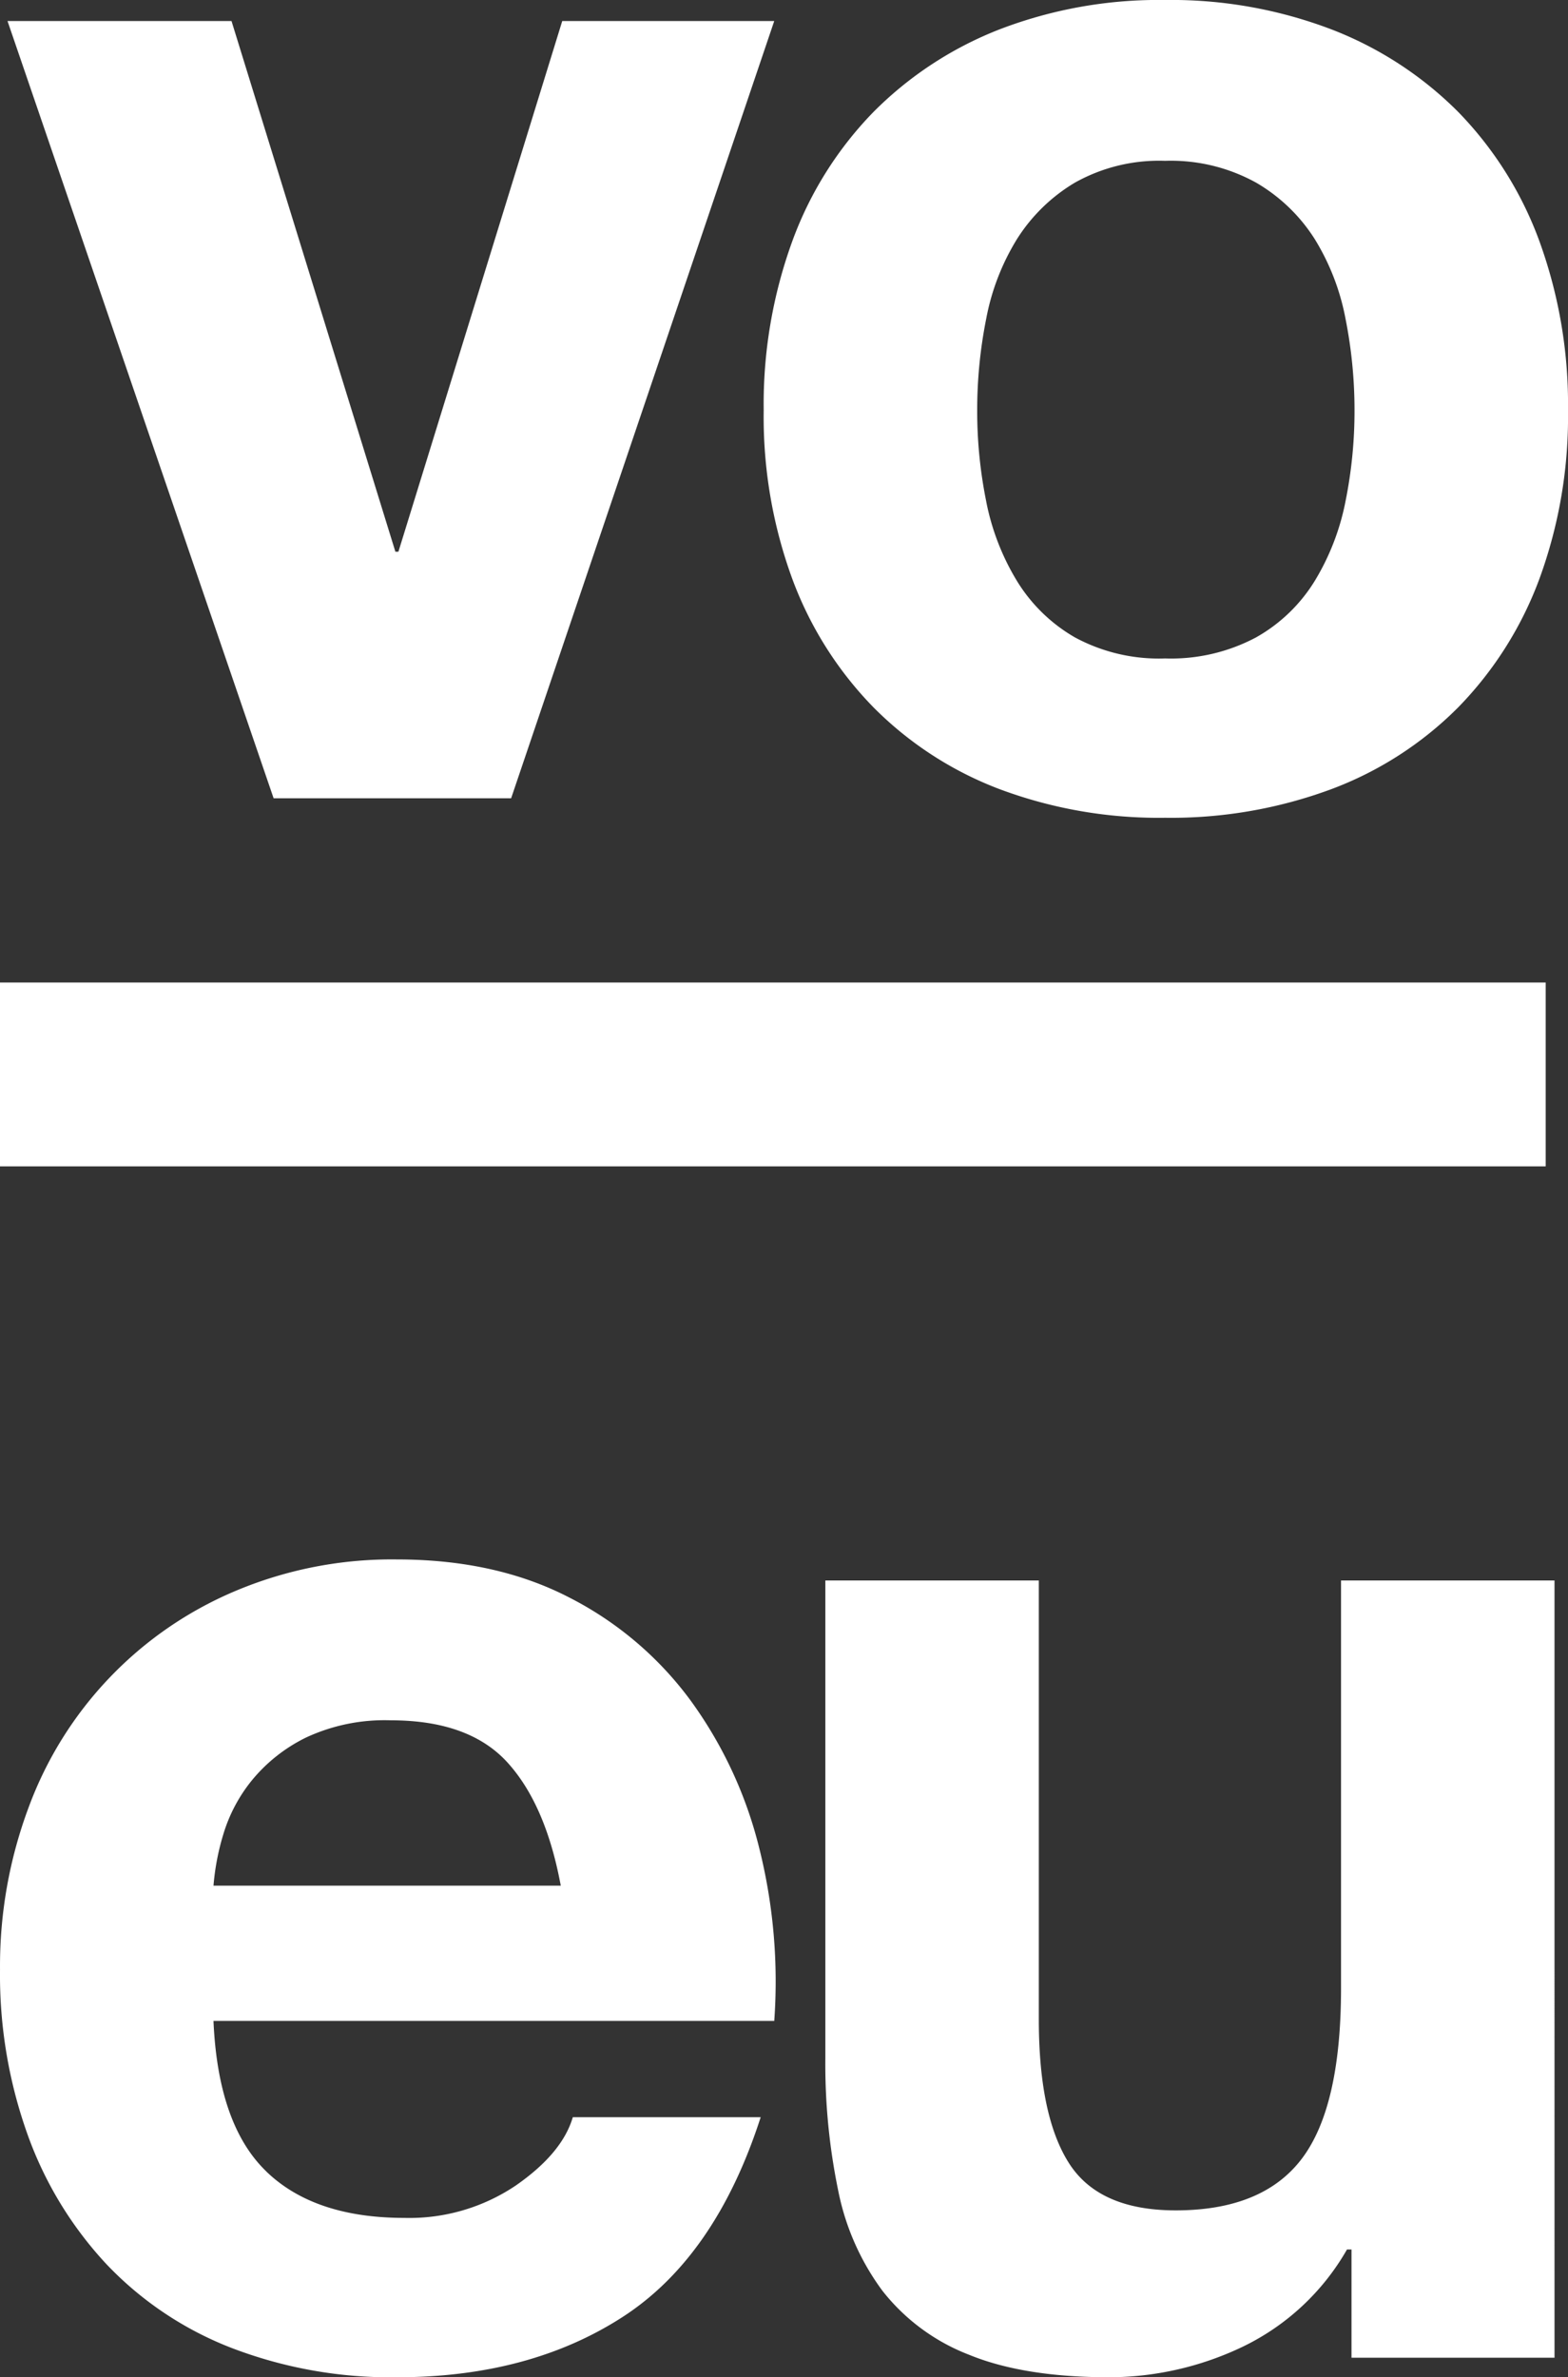
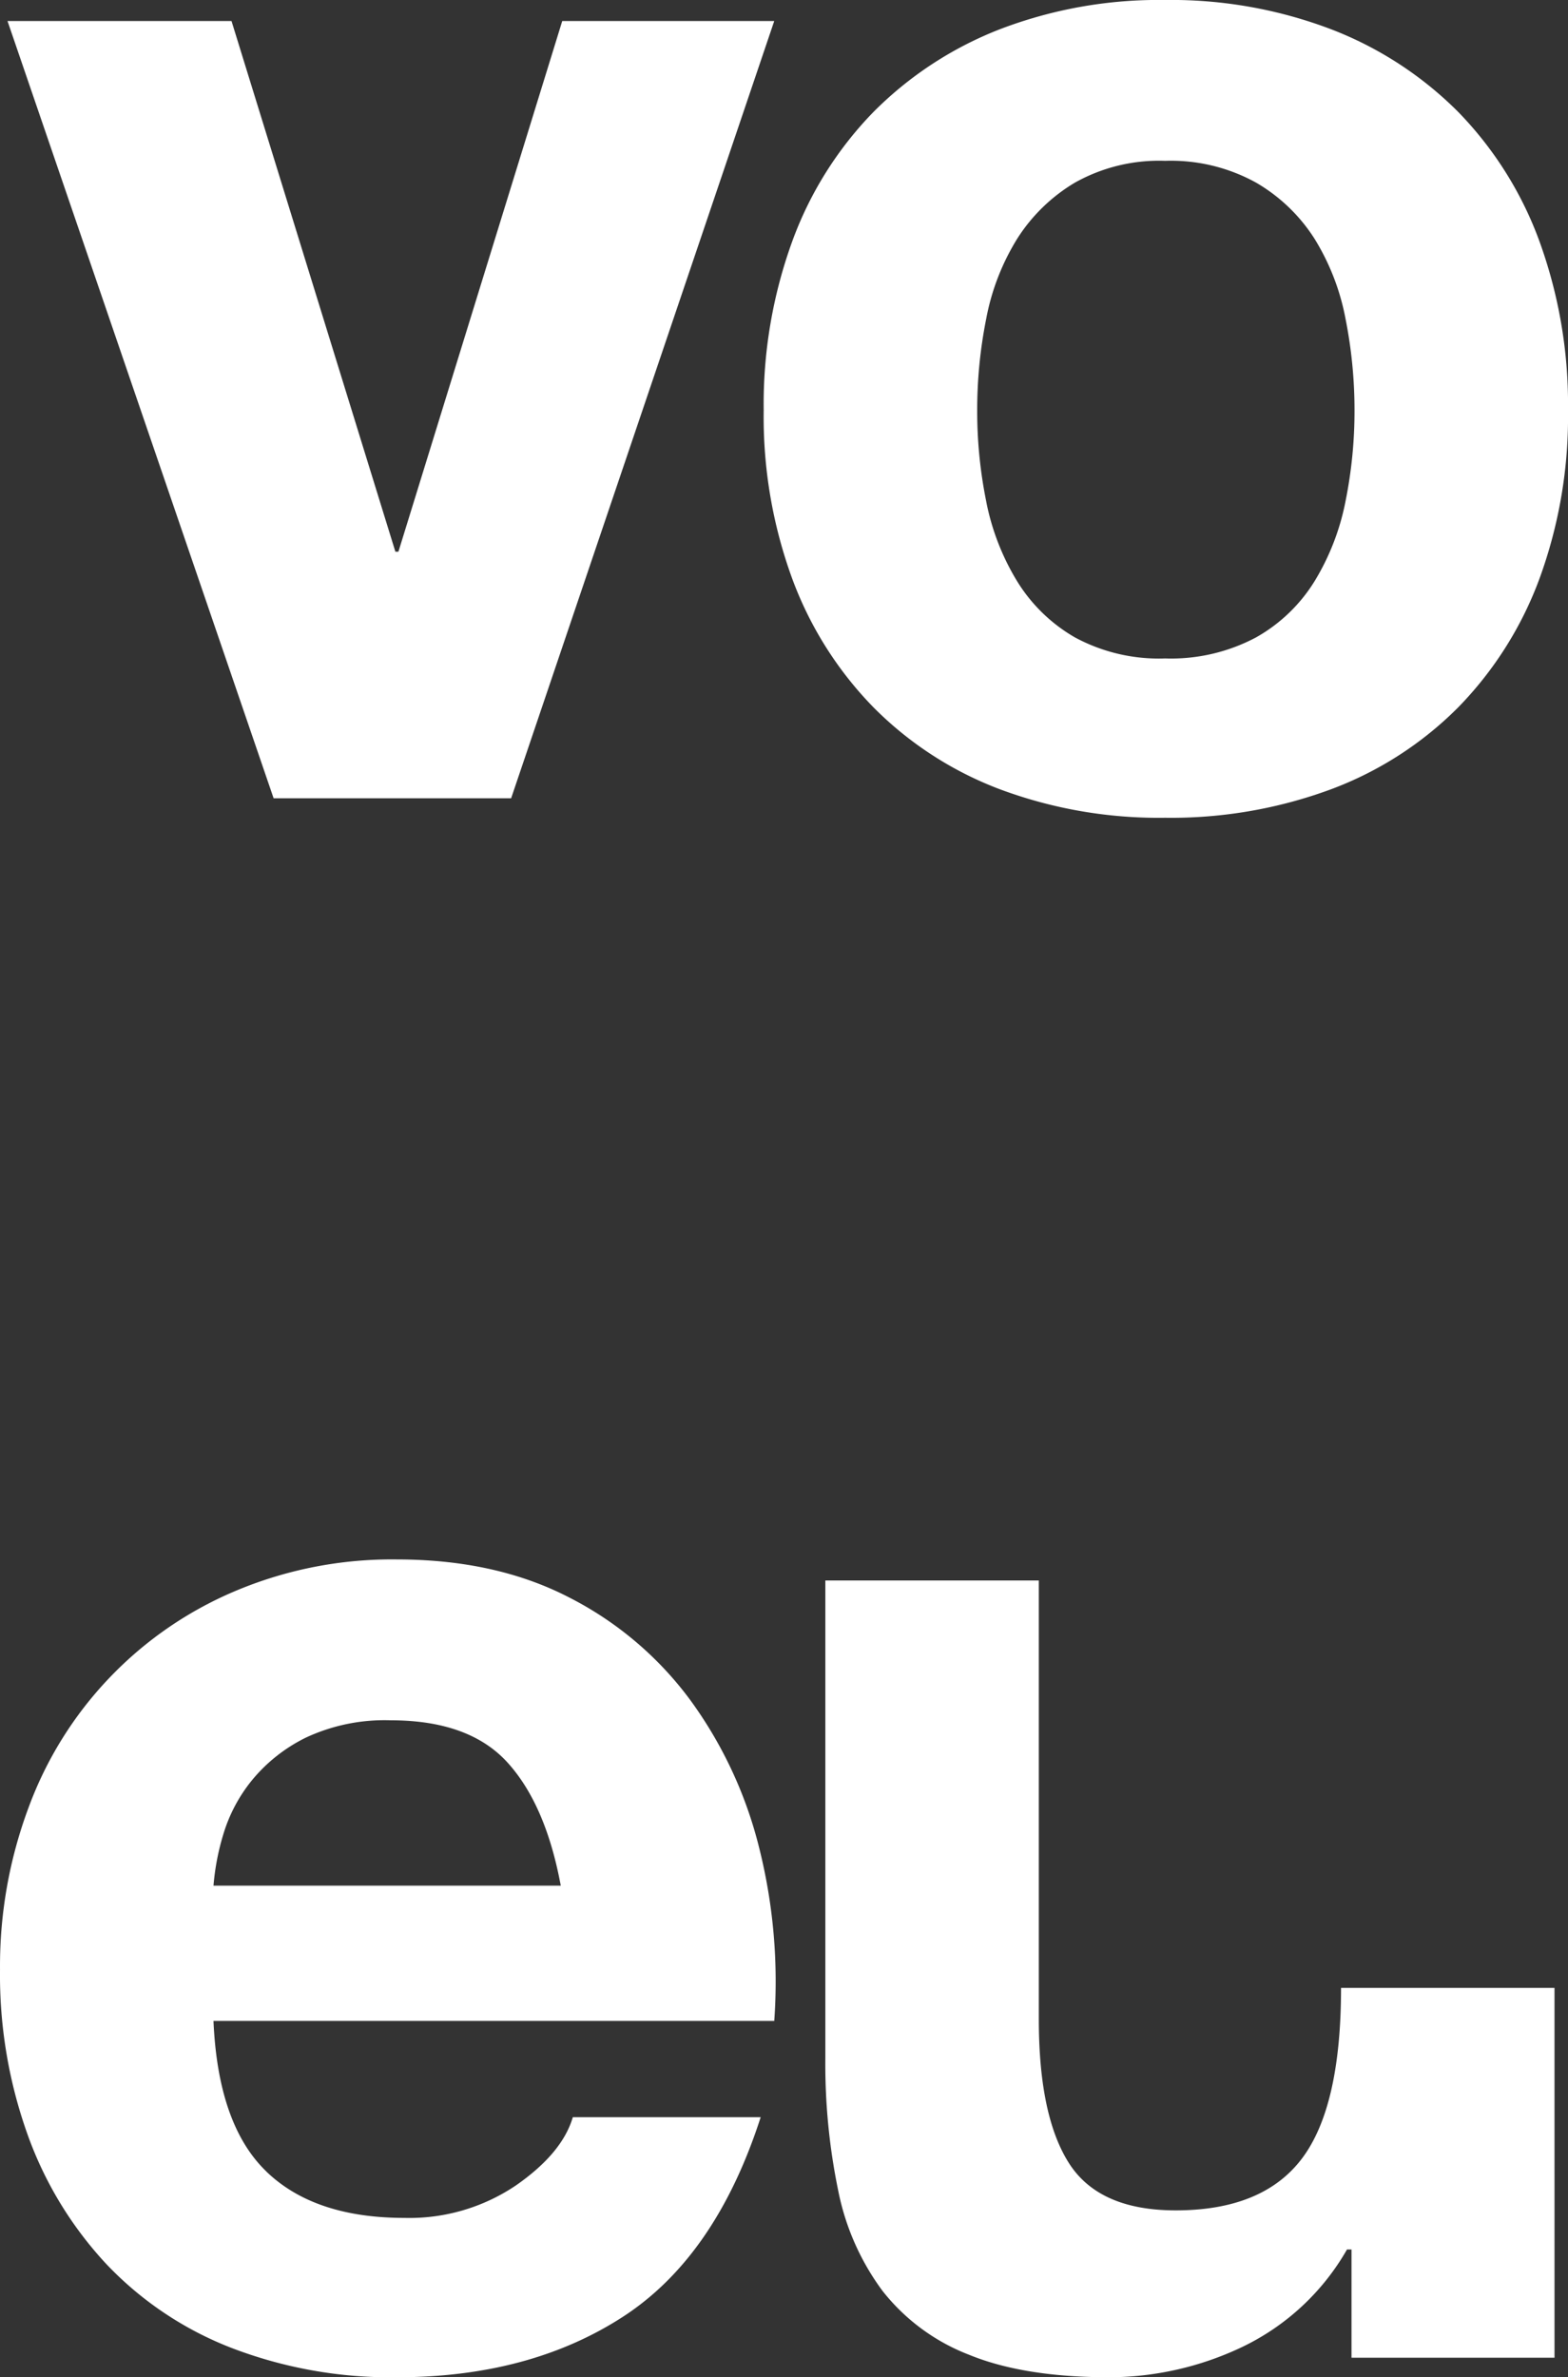
<svg xmlns="http://www.w3.org/2000/svg" id="Group_716" data-name="Group 716" width="214.4" height="325.064" viewBox="0 0 214.4 325.064">
  <rect x="0" y="0" width="214.4" height="325.064" fill="#333333" stroke="none" />
  <defs>
    <clipPath id="clip-path">
      <path id="Path_151" data-name="Path 151" d="M0,182.571H214.4V-142.493H0Z" transform="translate(0 142.493)" fill="#fff" />
    </clipPath>
  </defs>
  <g id="Group_191" data-name="Group 191" clip-path="url(#clip-path)">
    <g id="Group_189" data-name="Group 189" transform="translate(0 213.238)">
-       <path id="Path_149" data-name="Path 149" d="M38.966,15.587q-5.242-5.752-15.93-5.756A25.427,25.427,0,0,0,11.42,12.194a22.166,22.166,0,0,0-7.4,5.858,21.487,21.487,0,0,0-3.906,7.4,33.416,33.416,0,0,0-1.334,6.99H46.264q-2.057-11.1-7.3-16.856M5.974,71.5q6.573,6.372,18.912,6.372A26.023,26.023,0,0,0,40.1,73.453q6.368-4.418,7.811-9.353H73.6Q67.436,83.215,54.691,91.439T23.857,99.663a60.663,60.663,0,0,1-22.612-4.01A46.955,46.955,0,0,1-15.816,84.244,51.274,51.274,0,0,1-26.609,66.566a64.671,64.671,0,0,1-3.8-22.612,61.979,61.979,0,0,1,3.905-22.2A51.379,51.379,0,0,1,1.758-7.847a55.018,55.018,0,0,1,22.1-4.318q13.568,0,23.641,5.242A47.209,47.209,0,0,1,64.044,7.16,57.884,57.884,0,0,1,73.4,27.3a75.057,75.057,0,0,1,2.055,23.641H-1.221q.616,14.184,7.2,20.556M154.386,96.989v-14.8h-.616A32.826,32.826,0,0,1,139.38,95.55a42.484,42.484,0,0,1-18.088,4.113q-11.717,0-19.22-3.084a27.712,27.712,0,0,1-11.822-8.737,34.171,34.171,0,0,1-6.064-13.772A85.589,85.589,0,0,1,82.44,56.081V-9.286h29.191V50.739q0,13.157,4.111,19.63t14.6,6.474q11.918,0,17.267-7.09t5.345-23.333V-9.286h29.189V96.989Z" transform="translate(30.412 12.165)" fill="#fff" />
+       <path id="Path_149" data-name="Path 149" d="M38.966,15.587q-5.242-5.752-15.93-5.756A25.427,25.427,0,0,0,11.42,12.194a22.166,22.166,0,0,0-7.4,5.858,21.487,21.487,0,0,0-3.906,7.4,33.416,33.416,0,0,0-1.334,6.99H46.264q-2.057-11.1-7.3-16.856M5.974,71.5q6.573,6.372,18.912,6.372A26.023,26.023,0,0,0,40.1,73.453q6.368-4.418,7.811-9.353H73.6Q67.436,83.215,54.691,91.439T23.857,99.663a60.663,60.663,0,0,1-22.612-4.01A46.955,46.955,0,0,1-15.816,84.244,51.274,51.274,0,0,1-26.609,66.566a64.671,64.671,0,0,1-3.8-22.612,61.979,61.979,0,0,1,3.905-22.2A51.379,51.379,0,0,1,1.758-7.847a55.018,55.018,0,0,1,22.1-4.318q13.568,0,23.641,5.242A47.209,47.209,0,0,1,64.044,7.16,57.884,57.884,0,0,1,73.4,27.3a75.057,75.057,0,0,1,2.055,23.641H-1.221q.616,14.184,7.2,20.556M154.386,96.989v-14.8h-.616A32.826,32.826,0,0,1,139.38,95.55a42.484,42.484,0,0,1-18.088,4.113q-11.717,0-19.22-3.084a27.712,27.712,0,0,1-11.822-8.737,34.171,34.171,0,0,1-6.064-13.772A85.589,85.589,0,0,1,82.44,56.081V-9.286h29.191V50.739q0,13.157,4.111,19.63t14.6,6.474q11.918,0,17.267-7.09t5.345-23.333h29.189V96.989Z" transform="translate(30.412 12.165)" fill="#fff" />
    </g>
    <g id="Group_190" data-name="Group 190" transform="translate(1.028 -0.001)">
      <path id="Path_150" data-name="Path 150" d="M20.435,61.306-15.949-44.969H14.679L37.086,27.593H37.5L59.9-44.969H88.887L52.913,61.306Zm97.435-40.6a33.035,33.035,0,0,0,4.213,10.9A22.393,22.393,0,0,0,130,39.31a24.139,24.139,0,0,0,12.335,2.879,24.712,24.712,0,0,0,12.435-2.879,22.157,22.157,0,0,0,8.016-7.708A33.138,33.138,0,0,0,167,20.706a62.271,62.271,0,0,0,1.232-12.435A63.883,63.883,0,0,0,167-4.269a32.053,32.053,0,0,0-4.216-10.9,23.4,23.4,0,0,0-8.016-7.708,24.07,24.07,0,0,0-12.435-2.979A23.515,23.515,0,0,0,130-22.873a23.674,23.674,0,0,0-7.914,7.708,31.957,31.957,0,0,0-4.213,10.9,63.71,63.71,0,0,0-1.234,12.54,62.1,62.1,0,0,0,1.234,12.435M91.353-14.854a49.733,49.733,0,0,1,11.1-17.68A49.82,49.82,0,0,1,119.72-43.84a60.7,60.7,0,0,1,22.612-4.008,61.54,61.54,0,0,1,22.715,4.008,49.65,49.65,0,0,1,17.37,11.306,49.833,49.833,0,0,1,11.1,17.68,65.315,65.315,0,0,1,3.906,23.125,64.453,64.453,0,0,1-3.906,23.023,49.918,49.918,0,0,1-11.1,17.575,48.364,48.364,0,0,1-17.37,11.2,62.985,62.985,0,0,1-22.715,3.905,62.123,62.123,0,0,1-22.612-3.905,48.513,48.513,0,0,1-17.269-11.2,49.817,49.817,0,0,1-11.1-17.575A64.353,64.353,0,0,1,87.447,8.271a65.212,65.212,0,0,1,3.906-23.125" transform="translate(15.949 47.848)" fill="#fff" />
    </g>
  </g>
-   <path id="Path_152" data-name="Path 152" d="M0-58.461H211.35V-83.6H0Z" transform="translate(0 217.949)" fill="#fff" />
</svg>